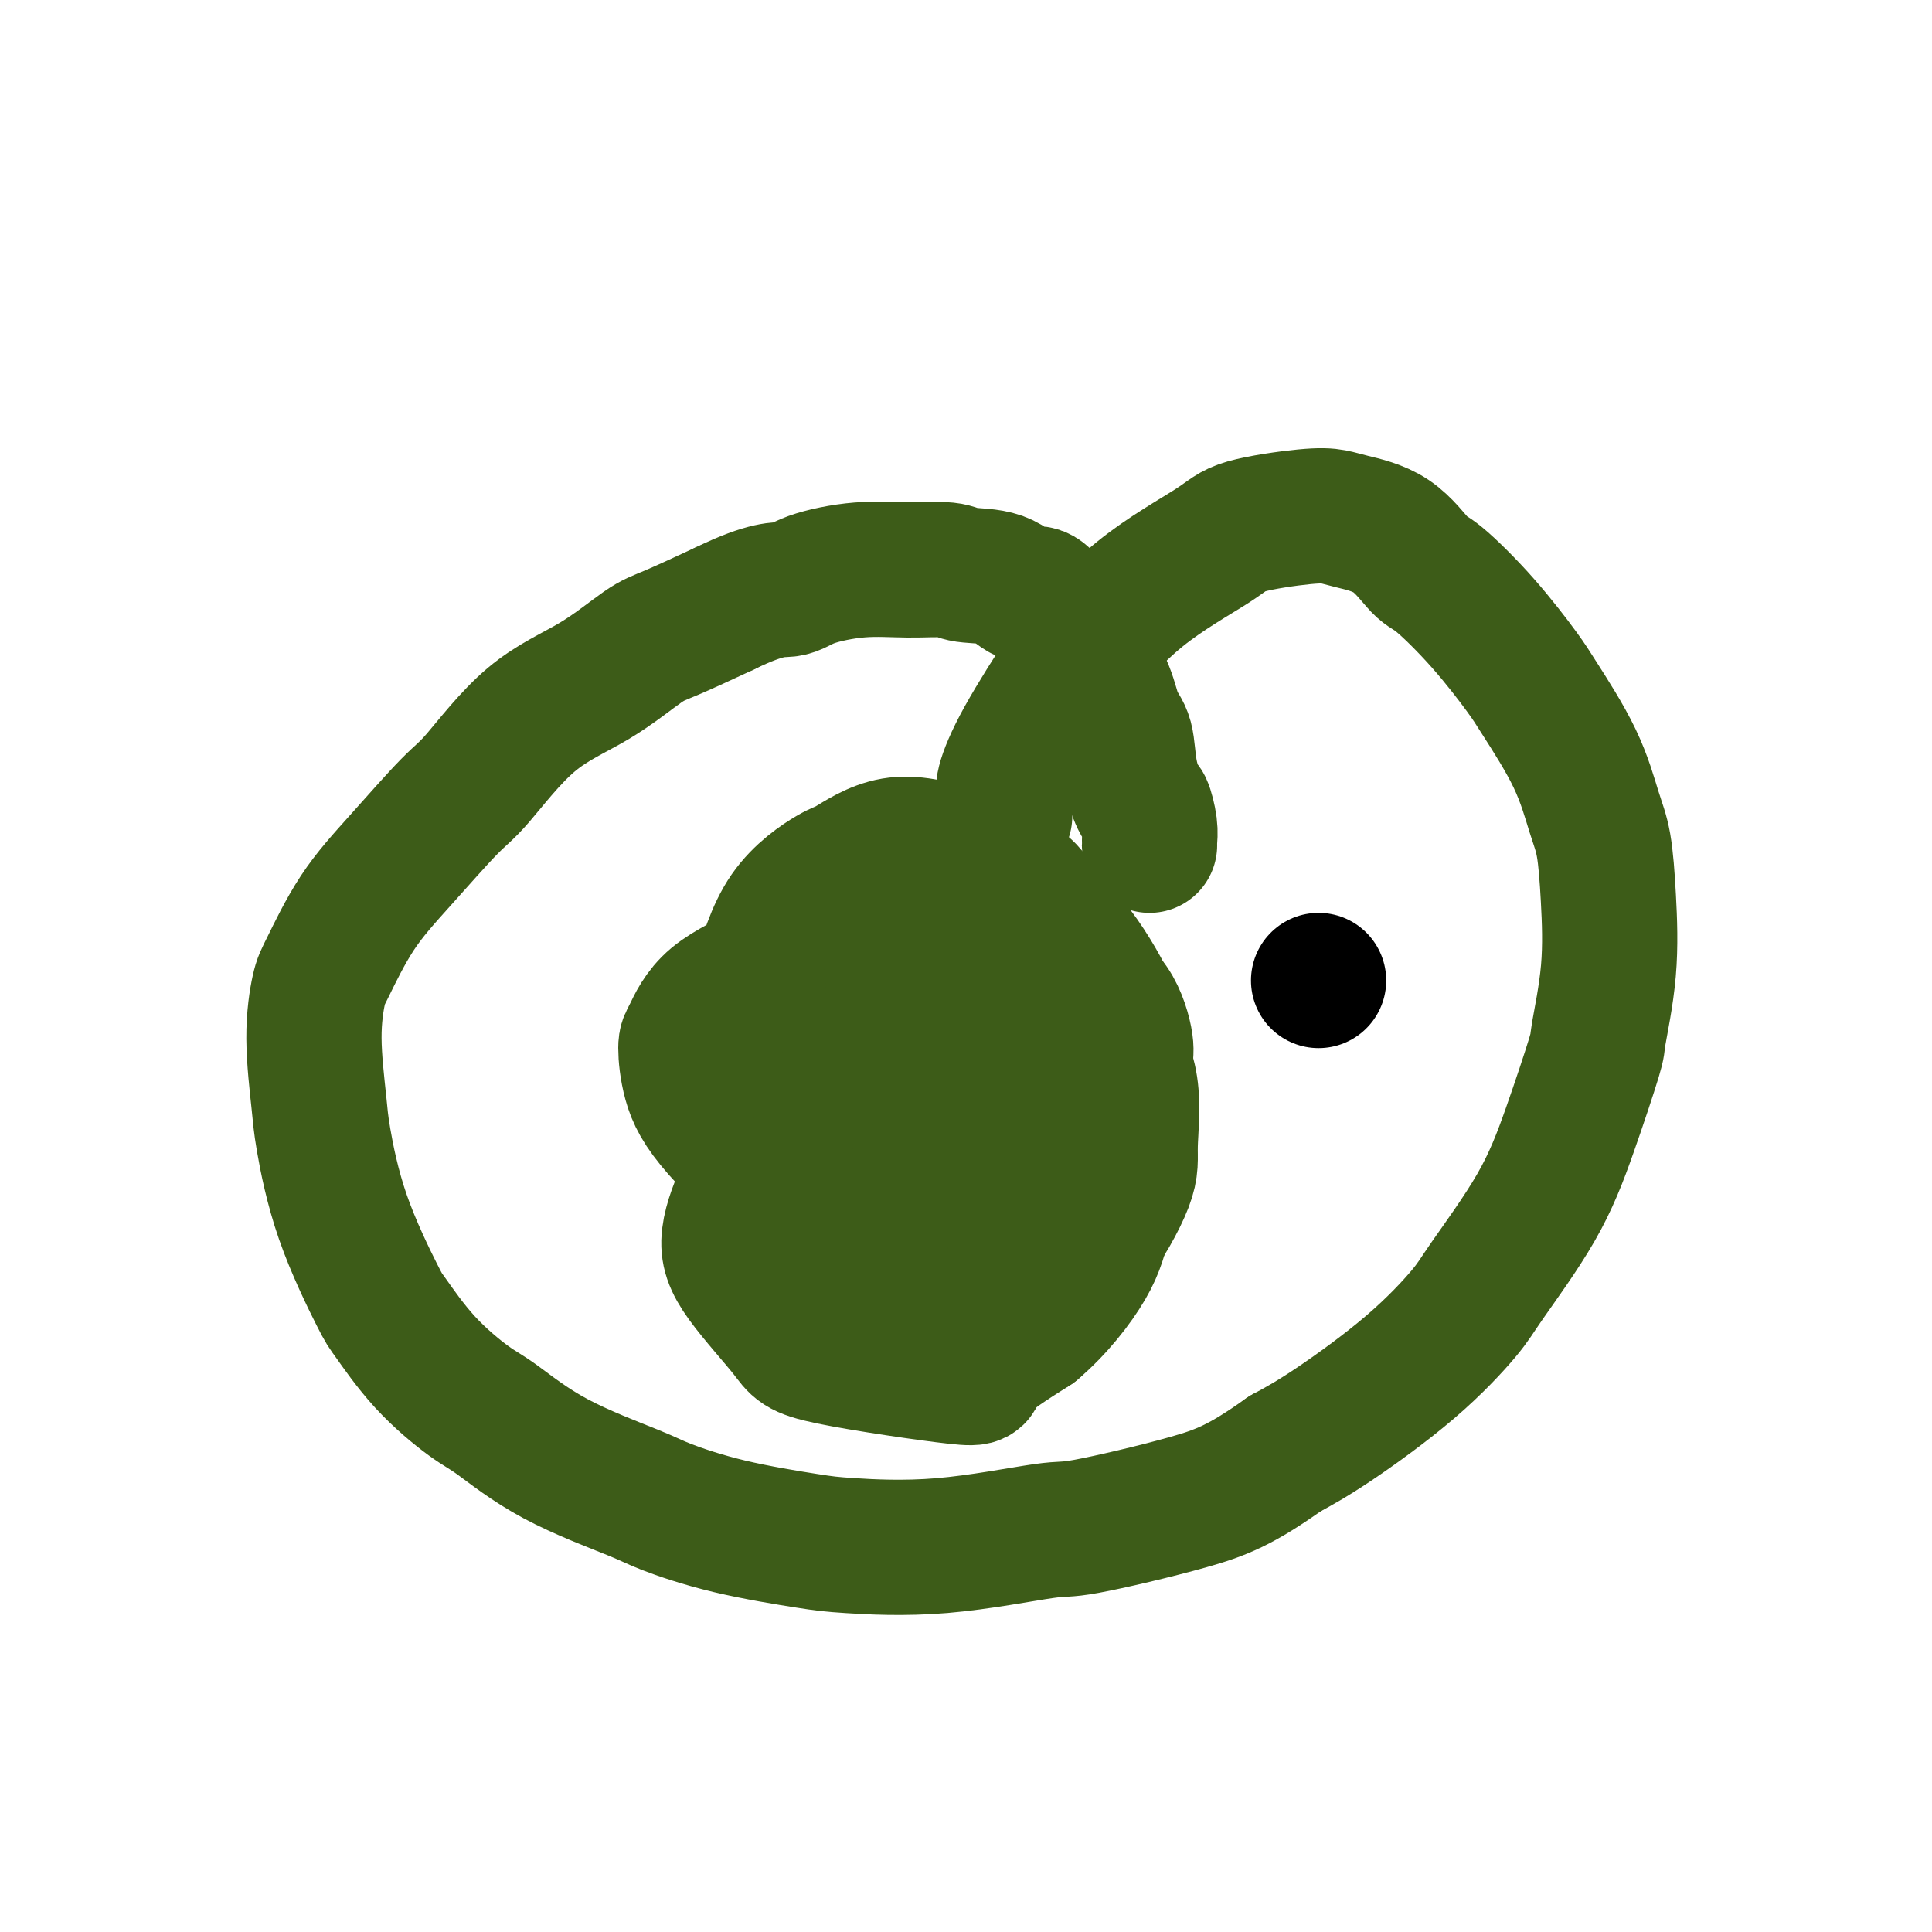
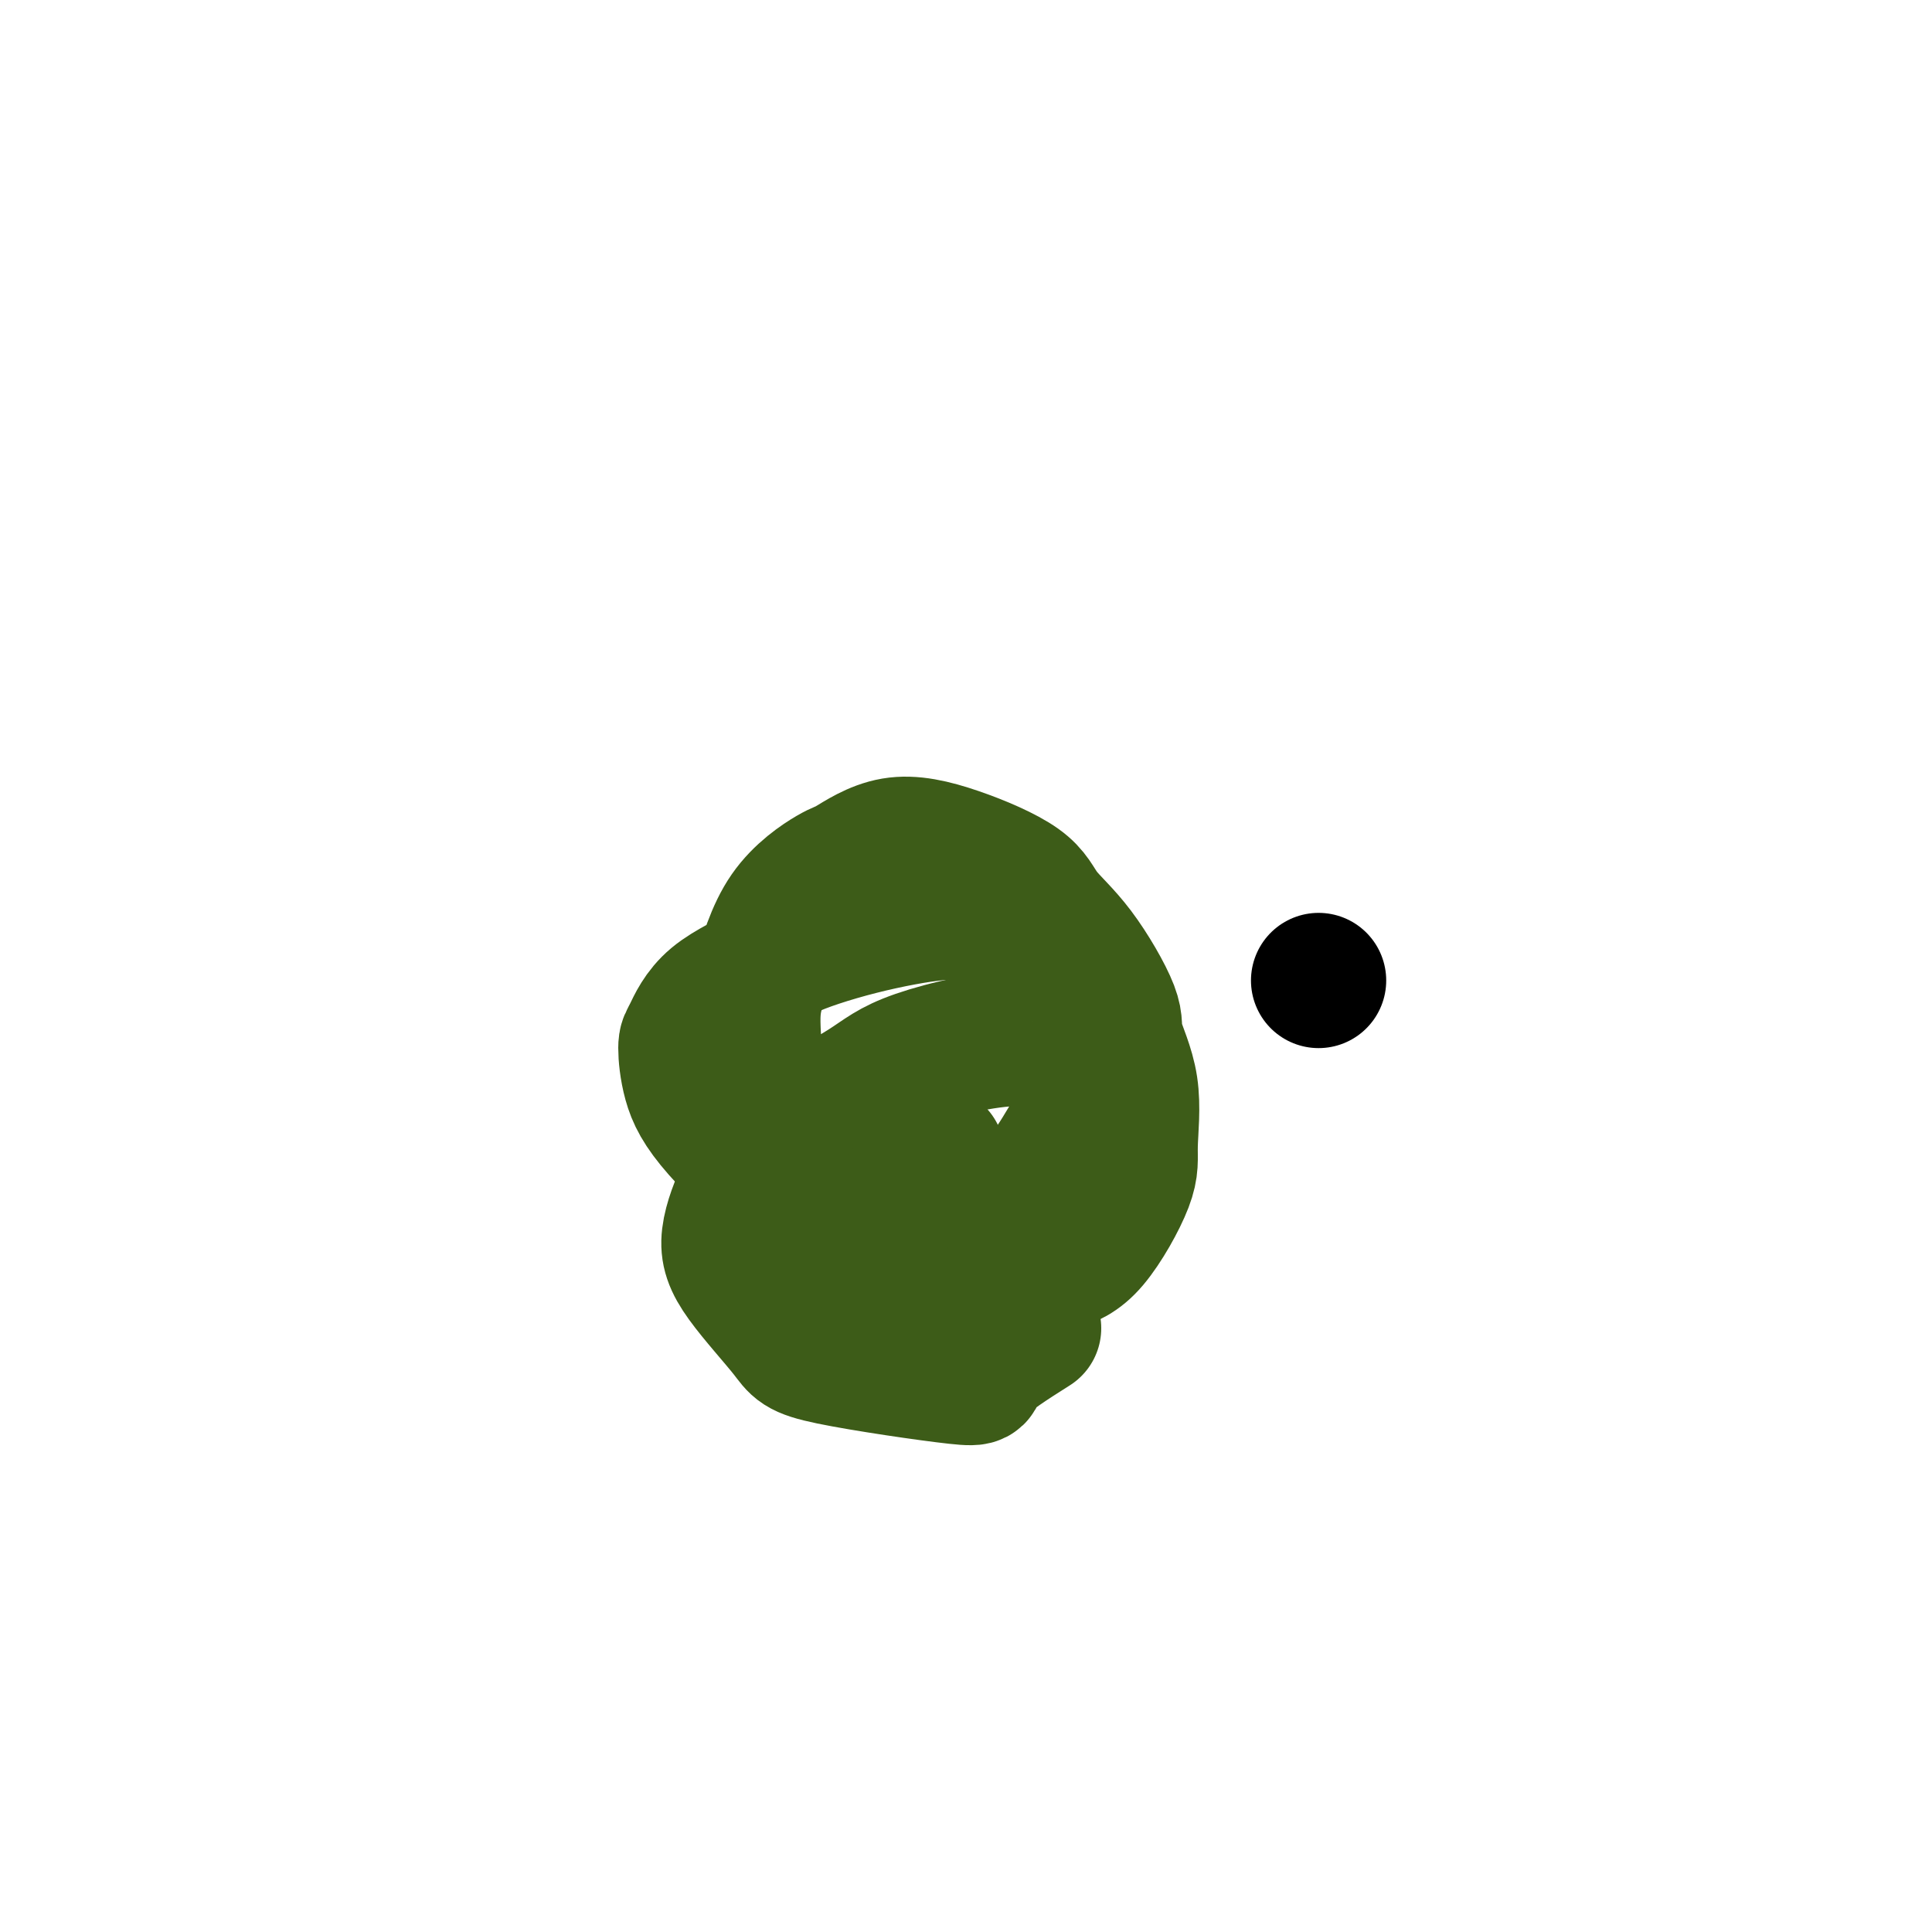
<svg xmlns="http://www.w3.org/2000/svg" viewBox="0 0 400 400" version="1.1">
  <g fill="none" stroke="#3D5C18" stroke-width="28" stroke-linecap="round" stroke-linejoin="round">
-     <path d="M208,169c0.060,-1.524 0.120,-3.047 0,-4c-0.120,-0.953 -0.421,-1.335 0,-3c0.421,-1.665 1.566,-4.613 4,-9c2.434,-4.387 6.159,-10.214 8,-13c1.841,-2.786 1.797,-2.529 4,-5c2.203,-2.471 6.652,-7.668 12,-12c5.348,-4.332 11.595,-7.800 15,-10c3.405,-2.200 3.966,-3.134 7,-4c3.034,-0.866 8.539,-1.664 12,-2c3.461,-0.336 4.879,-0.208 6,0c1.121,0.208 1.945,0.497 4,1c2.055,0.503 5.341,1.219 8,3c2.659,1.781 4.689,4.626 6,6c1.311,1.374 1.901,1.275 4,3c2.099,1.725 5.707,5.272 9,9c3.293,3.728 6.273,7.637 8,10c1.727,2.363 2.203,3.181 4,6c1.797,2.819 4.914,7.639 7,12c2.086,4.361 3.140,8.262 4,11c0.860,2.738 1.527,4.313 2,7c0.473,2.687 0.754,6.487 1,11c0.246,4.513 0.459,9.738 0,15c-0.459,5.262 -1.590,10.561 -2,13c-0.410,2.439 -0.100,2.019 -1,5c-0.900,2.981 -3.011,9.362 -5,15c-1.989,5.638 -3.856,10.535 -7,16c-3.144,5.465 -7.566,11.500 -10,15c-2.434,3.500 -2.879,4.464 -5,7c-2.121,2.536 -5.917,6.644 -11,11c-5.083,4.356 -11.452,8.959 -16,12c-4.548,3.041 -7.274,4.521 -10,6" />
-     <path d="M266,301c-9.055,6.451 -13.191,8.079 -20,10c-6.809,1.921 -16.289,4.135 -21,5c-4.711,0.865 -4.652,0.382 -9,1c-4.348,0.618 -13.105,2.338 -21,3c-7.895,0.662 -14.930,0.266 -19,0c-4.070,-0.266 -5.175,-0.402 -9,-1c-3.825,-0.598 -10.372,-1.659 -16,-3c-5.628,-1.341 -10.339,-2.964 -13,-4c-2.661,-1.036 -3.272,-1.486 -7,-3c-3.728,-1.514 -10.571,-4.090 -16,-7c-5.429,-2.910 -9.442,-6.152 -12,-8c-2.558,-1.848 -3.661,-2.302 -6,-4c-2.339,-1.698 -5.916,-4.638 -9,-8c-3.084,-3.362 -5.676,-7.144 -7,-9c-1.324,-1.856 -1.378,-1.787 -3,-5c-1.622,-3.213 -4.810,-9.708 -7,-16c-2.190,-6.292 -3.382,-12.382 -4,-16c-0.618,-3.618 -0.661,-4.764 -1,-8c-0.339,-3.236 -0.974,-8.561 -1,-13c-0.026,-4.439 0.555,-7.991 1,-10c0.445,-2.009 0.753,-2.476 2,-5c1.247,-2.524 3.433,-7.104 6,-11c2.567,-3.896 5.515,-7.109 9,-11c3.485,-3.891 7.506,-8.461 10,-11c2.494,-2.539 3.459,-3.048 6,-6c2.541,-2.952 6.656,-8.346 11,-12c4.344,-3.654 8.917,-5.567 13,-8c4.083,-2.433 7.676,-5.386 10,-7c2.324,-1.614 3.378,-1.890 6,-3c2.622,-1.110 6.811,-3.055 11,-5" />
-     <path d="M150,126c8.957,-4.376 11.348,-3.814 13,-4c1.652,-0.186 2.563,-1.118 5,-2c2.437,-0.882 6.398,-1.714 10,-2c3.602,-0.286 6.845,-0.026 10,0c3.155,0.026 6.224,-0.181 8,0c1.776,0.181 2.261,0.751 4,1c1.739,0.249 4.732,0.178 7,1c2.268,0.822 3.810,2.536 5,3c1.190,0.464 2.029,-0.321 3,0c0.971,0.321 2.074,1.750 3,3c0.926,1.250 1.676,2.323 3,4c1.324,1.677 3.223,3.958 4,5c0.777,1.042 0.431,0.846 1,2c0.569,1.154 2.054,3.659 3,6c0.946,2.341 1.352,4.519 2,6c0.648,1.481 1.536,2.266 2,4c0.464,1.734 0.502,4.419 1,7c0.498,2.581 1.454,5.060 2,6c0.546,0.940 0.682,0.343 1,1c0.318,0.657 0.817,2.568 1,4c0.183,1.432 0.049,2.384 0,3c-0.049,0.616 -0.013,0.897 0,1c0.013,0.103 0.004,0.028 0,0c-0.004,-0.028 -0.001,-0.007 0,0c0.001,0.007 0.000,0.002 0,0c-0.000,-0.002 -0.000,-0.001 0,0" />
    <path d="M212,194c-3.690,-1.521 -7.380,-3.041 -10,-4c-2.620,-0.959 -4.171,-1.355 -8,-1c-3.829,0.355 -9.936,1.461 -16,3c-6.064,1.539 -12.084,3.511 -15,5c-2.916,1.489 -2.728,2.496 -5,4c-2.272,1.504 -7.006,3.506 -10,6c-2.994,2.494 -4.250,5.480 -5,7c-0.750,1.520 -0.996,1.574 -1,3c-0.004,1.426 0.234,4.224 1,7c0.766,2.776 2.059,5.532 6,10c3.941,4.468 10.531,10.650 14,14c3.469,3.350 3.819,3.869 7,6c3.181,2.131 9.194,5.873 15,8c5.806,2.127 11.406,2.639 15,3c3.594,0.361 5.183,0.571 8,0c2.817,-0.571 6.863,-1.922 10,-3c3.137,-1.078 5.365,-1.881 8,-5c2.635,-3.119 5.678,-8.553 7,-12c1.322,-3.447 0.923,-4.906 1,-8c0.077,-3.094 0.631,-7.824 0,-12c-0.631,-4.176 -2.447,-7.798 -3,-10c-0.553,-2.202 0.157,-2.984 -1,-6c-1.157,-3.016 -4.182,-8.266 -7,-12c-2.818,-3.734 -5.431,-5.953 -7,-8c-1.569,-2.047 -2.095,-3.923 -5,-6c-2.905,-2.077 -8.191,-4.356 -13,-6c-4.809,-1.644 -9.142,-2.653 -13,-2c-3.858,0.653 -7.240,2.969 -9,4c-1.760,1.031 -1.897,0.778 -4,2c-2.103,1.222 -6.172,3.921 -9,8c-2.828,4.079 -4.414,9.540 -6,15" />
    <path d="M157,204c-1.218,3.899 -1.263,6.145 -1,11c0.263,4.855 0.834,12.318 2,18c1.166,5.682 2.925,9.582 5,13c2.075,3.418 4.464,6.353 6,8c1.536,1.647 2.218,2.005 4,3c1.782,0.995 4.664,2.626 9,3c4.336,0.374 10.128,-0.509 13,-1c2.872,-0.491 2.826,-0.589 5,-2c2.174,-1.411 6.569,-4.134 10,-7c3.431,-2.866 5.899,-5.876 8,-9c2.101,-3.124 3.834,-6.363 5,-8c1.166,-1.637 1.766,-1.672 2,-3c0.234,-1.328 0.104,-3.949 0,-6c-0.104,-2.051 -0.182,-3.532 0,-4c0.182,-0.468 0.624,0.078 -1,-1c-1.624,-1.078 -5.313,-3.781 -12,-4c-6.687,-0.219 -16.370,2.047 -22,4c-5.630,1.953 -7.205,3.595 -11,6c-3.795,2.405 -9.809,5.575 -14,9c-4.191,3.425 -6.559,7.105 -8,9c-1.441,1.895 -1.954,2.003 -3,4c-1.046,1.997 -2.623,5.881 -3,9c-0.377,3.119 0.448,5.471 3,9c2.552,3.529 6.833,8.233 9,11c2.167,2.767 2.220,3.597 9,5c6.780,1.403 20.287,3.378 26,4c5.713,0.622 3.632,-0.108 5,-2c1.368,-1.892 6.184,-4.946 11,-8" />
-     <path d="M214,275c4.789,-4.047 8.763,-9.166 11,-13c2.237,-3.834 2.737,-6.384 4,-11c1.263,-4.616 3.289,-11.299 4,-17c0.711,-5.701 0.107,-10.419 0,-13c-0.107,-2.581 0.285,-3.026 0,-5c-0.285,-1.974 -1.246,-5.478 -3,-8c-1.754,-2.522 -4.302,-4.061 -6,-5c-1.698,-0.939 -2.547,-1.278 -5,-2c-2.453,-0.722 -6.512,-1.826 -11,-1c-4.488,0.826 -9.406,3.583 -12,5c-2.594,1.417 -2.864,1.495 -6,4c-3.136,2.505 -9.139,7.437 -13,12c-3.861,4.563 -5.580,8.757 -7,13c-1.420,4.243 -2.543,8.534 -3,11c-0.457,2.466 -0.250,3.108 0,5c0.250,1.892 0.543,5.035 1,7c0.457,1.965 1.080,2.751 3,4c1.920,1.249 5.138,2.961 7,4c1.862,1.039 2.368,1.406 5,2c2.632,0.594 7.391,1.414 12,1c4.609,-0.414 9.068,-2.061 11,-3c1.932,-0.939 1.339,-1.170 2,-2c0.661,-0.830 2.578,-2.260 4,-4c1.422,-1.740 2.350,-3.789 3,-7c0.650,-3.211 1.023,-7.583 1,-10c-0.023,-2.417 -0.443,-2.879 -1,-4c-0.557,-1.121 -1.251,-2.900 -2,-4c-0.749,-1.100 -1.551,-1.522 -2,-2c-0.449,-0.478 -0.544,-1.013 -2,-1c-1.456,0.013 -4.273,0.575 -7,2c-2.727,1.425 -5.363,3.712 -8,6" />
    <path d="M194,239c-3.142,3.180 -6.997,8.131 -9,11c-2.003,2.869 -2.155,3.657 -3,5c-0.845,1.343 -2.384,3.241 -3,4c-0.616,0.759 -0.308,0.380 0,0" />
  </g>
  <g fill="none" stroke="#000000" stroke-width="28" stroke-linecap="round" stroke-linejoin="round">
    <path d="M273,203c0.000,0.000 0.000,0.000 0,0c0.000,0.000 0.000,0.000 0,0" />
  </g>
</svg>